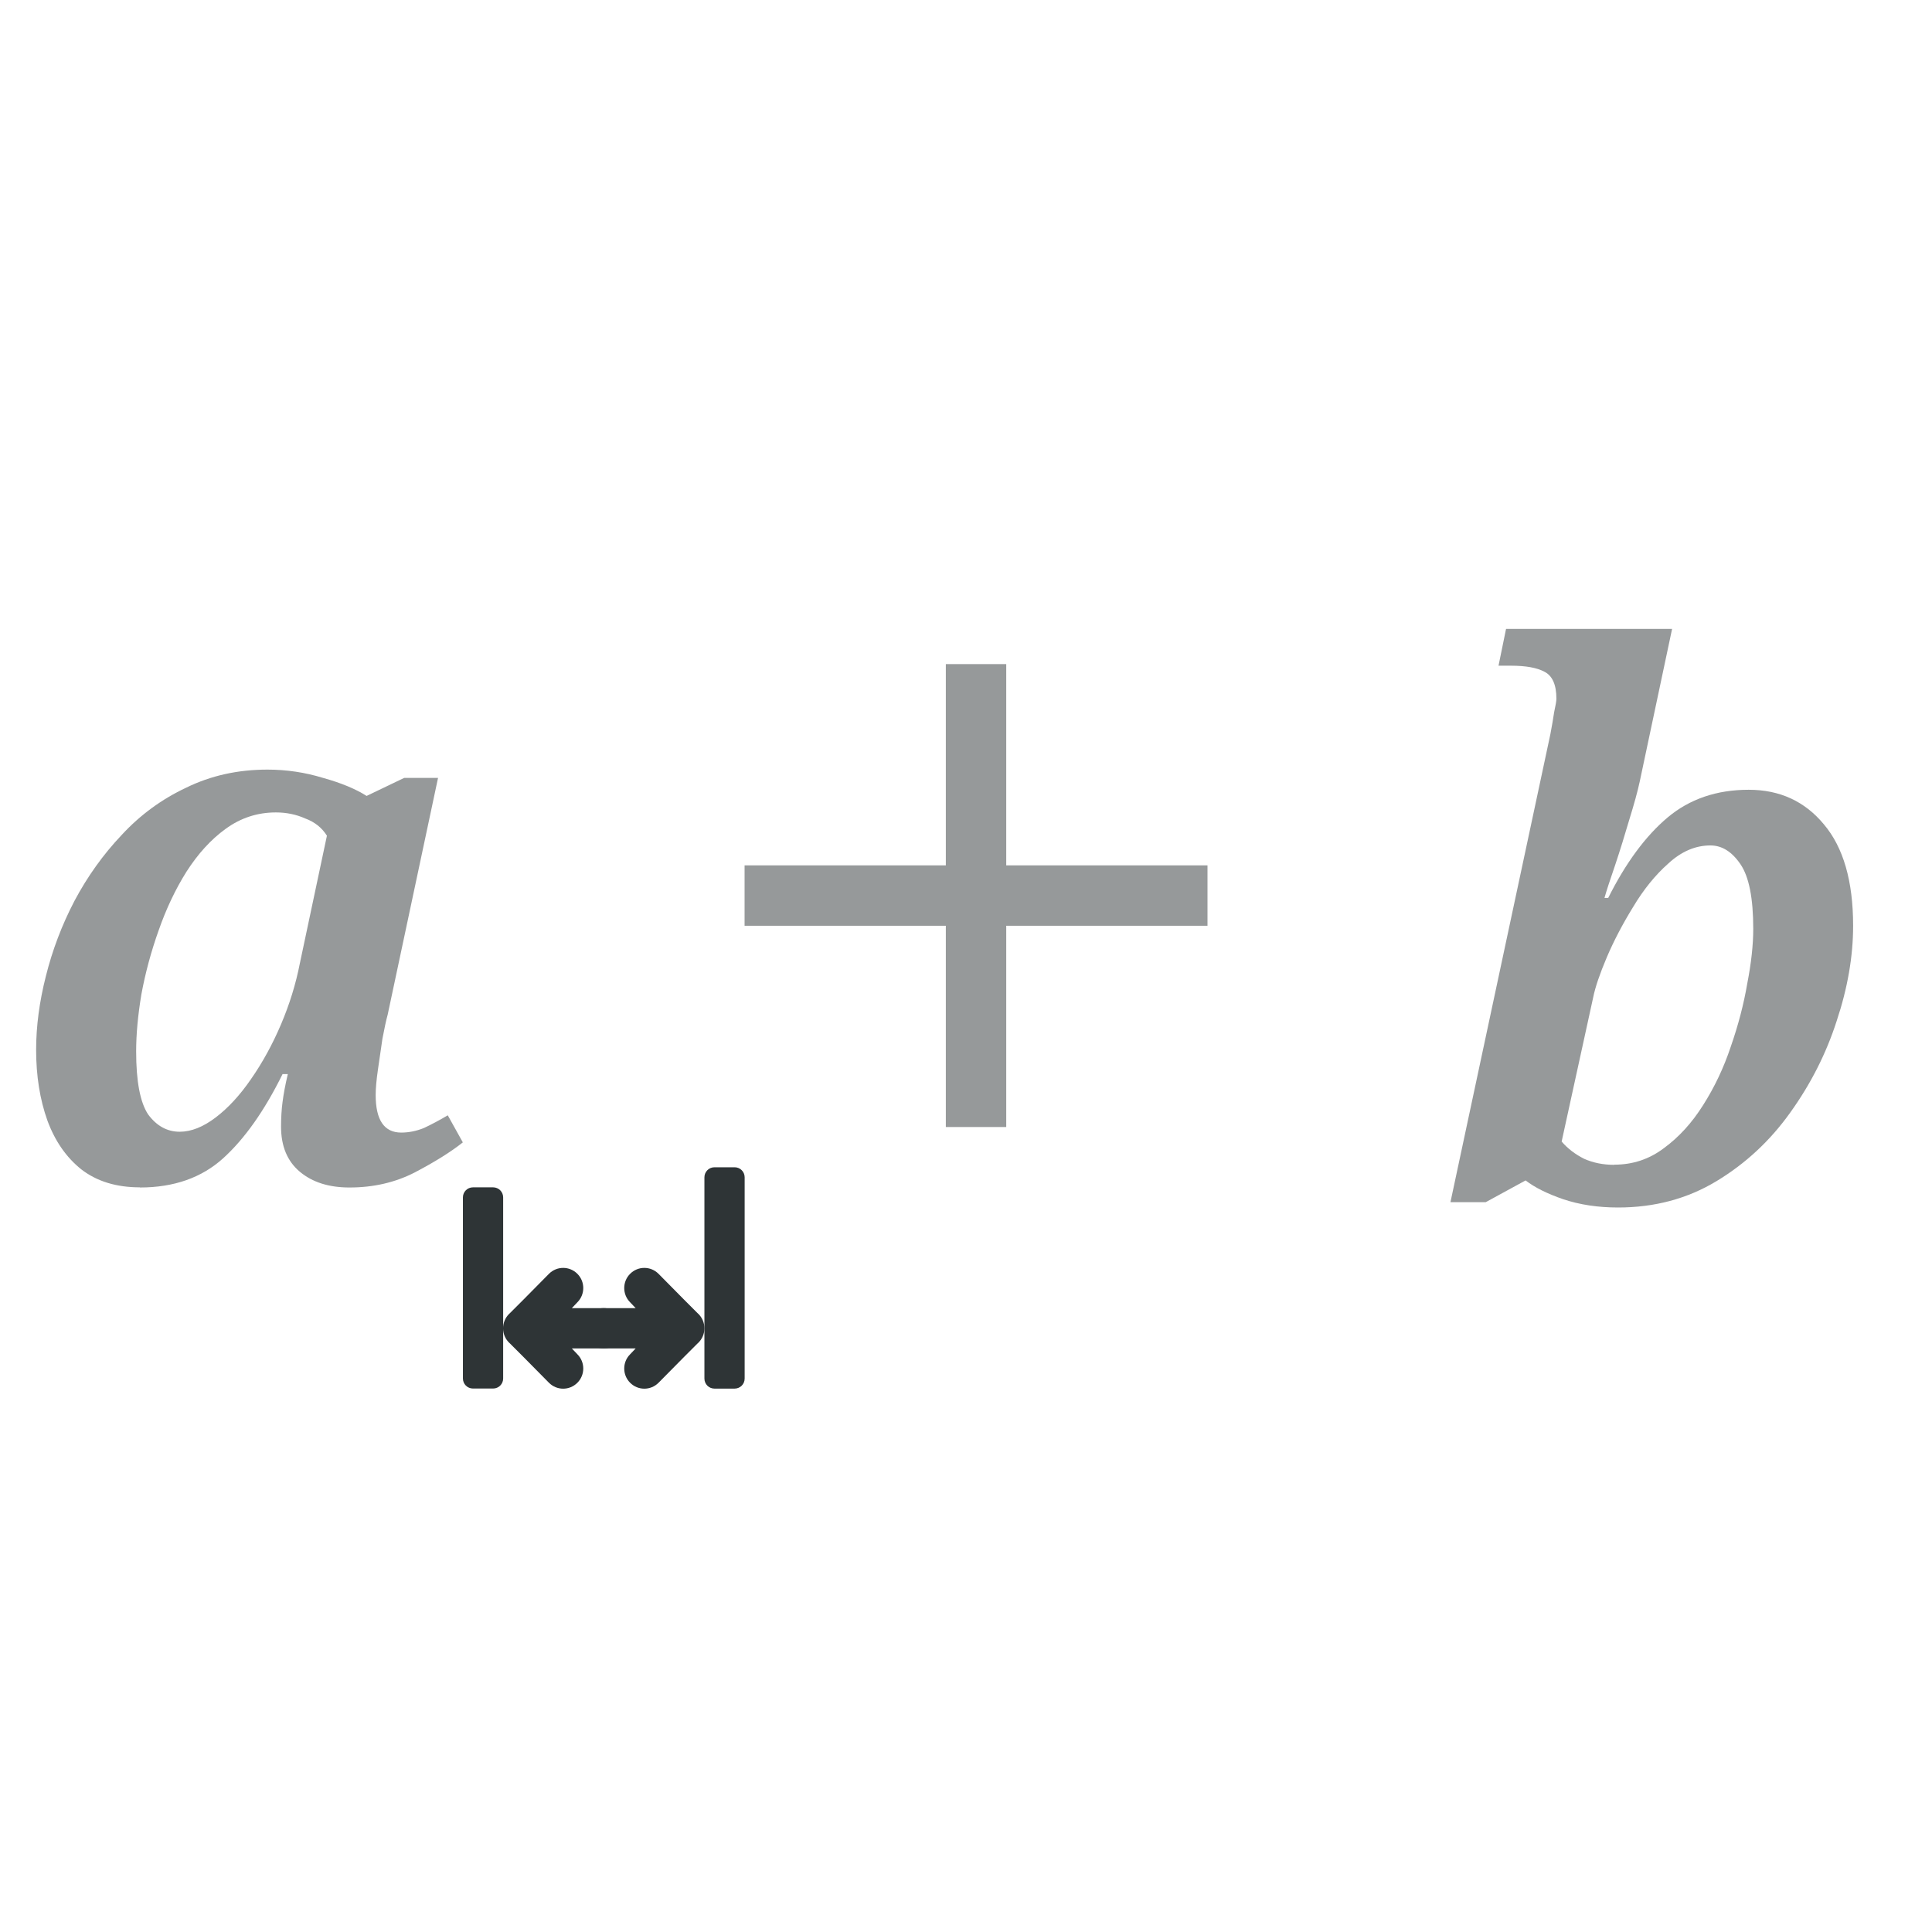
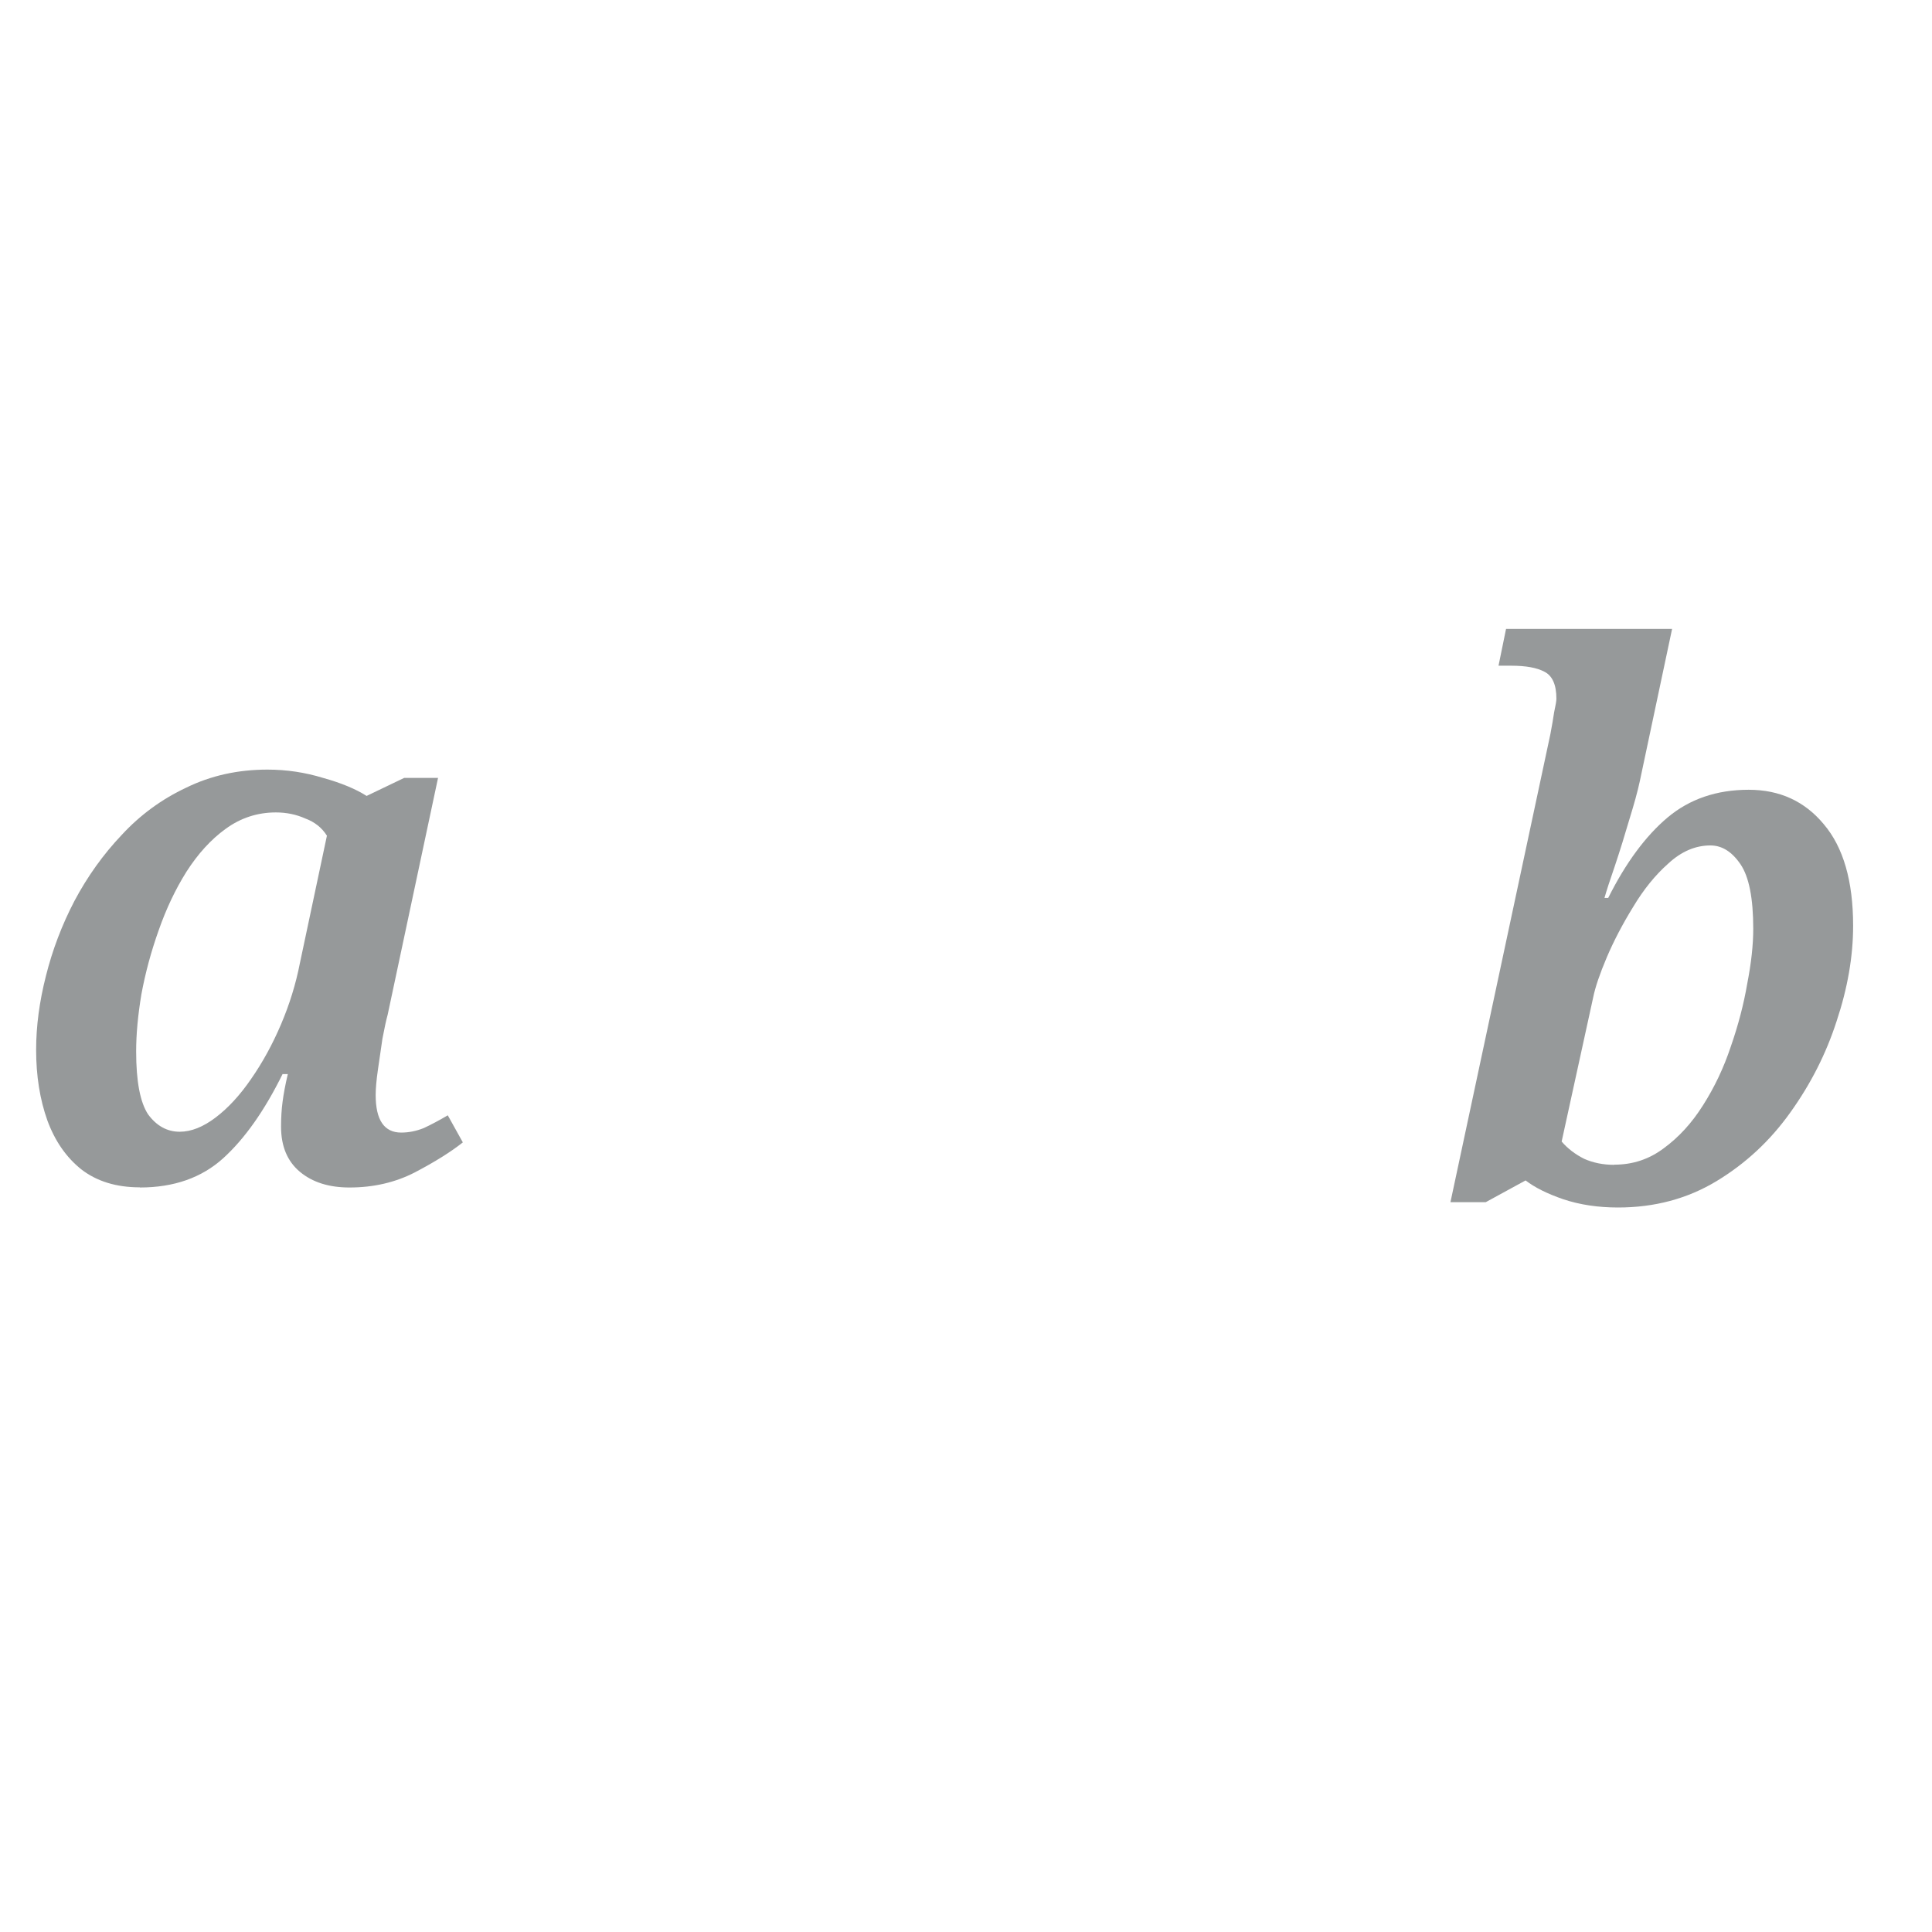
<svg xmlns="http://www.w3.org/2000/svg" height="96" viewBox="0 0 25.4 25.4" width="96">
  <g fill="#2e3436">
    <g stroke-linecap="square" stroke-opacity=".567" stroke-width=".265">
      <path d="m1.838 15.61q-.464 0-.77-.237-.296-.237-.445-.642-.148-.415-.148-.929 0-.464.128-.968.128-.514.375-.988.257-.484.622-.869.365-.395.849-.622.484-.237 1.067-.237.375 0 .731.109.356.099.573.237l.494-.237h.445l-.662 3.112q-.03.109-.069.316-.03.198-.059.405-.03.207-.03.336 0 .494.336.494.148 0 .296-.059.148-.069.316-.168l.198.356q-.237.188-.632.395-.385.198-.859.198-.405 0-.652-.207-.247-.207-.247-.593 0-.178.02-.326.02-.158.069-.365h-.069q-.356.721-.78 1.106-.425.385-1.096.385zm.524-.731q.227 0 .474-.188.247-.188.464-.504.227-.326.395-.721.168-.395.247-.8l.356-1.679q-.099-.158-.286-.227-.178-.079-.385-.079-.365 0-.662.217-.286.207-.514.563-.217.346-.365.77-.148.415-.227.84-.069.415-.069.751 0 .593.158.83.168.227.415.227z" opacity=".5" />
-       <path d="m12.435 8.731v2.646h-2.646v.794h2.646v2.646h.794v-2.646h2.646v-.794h-2.646v-2.646z" opacity=".5" />
      <path d="m21.272 15.875q-.395 0-.721-.109-.316-.109-.494-.247l-.524.286h-.464l1.314-6.154q.03-.158.049-.286.03-.138.03-.178 0-.277-.158-.356-.148-.079-.435-.079h-.168l.099-.484h2.183l-.425 2.005q-.04.188-.138.504-.089.306-.188.603-.099.286-.138.425h.049q.346-.691.78-1.057.435-.365 1.067-.365.612 0 .988.454.385.454.385 1.334 0 .603-.217 1.254-.207.642-.612 1.205-.395.553-.968.899-.573.346-1.294.346zm-.049-.563q.365 0 .652-.217.296-.217.514-.563.227-.356.365-.77.148-.425.217-.83.079-.405.079-.721 0-.603-.168-.849-.168-.247-.395-.247-.296 0-.553.237-.257.227-.464.573-.207.336-.346.662-.138.326-.178.524l-.415 1.897q.119.138.296.227.178.079.395.079z" opacity=".5" />
    </g>
-     <path d="m8.471 16.669c-.068 0-.135.026-.187.078-.103.103-.103.271 0 .374l.073.077h-.155-.265c-.146 0-.265.118-.265.265-0.0.146.118.265.265.265h.265.155l-.073.077c-.103.103-.103.271 0 .374.052.052.119.078.187.078.068 0 .135-.026.187-.078l.338-.342.178-.178.007-.006c.051-.05.08-.118.08-.19-0-.071-.029-.14-.08-.19l-.007-.006-.178-.178-.338-.342c-.052-.052-.119-.078-.187-.078z" />
-     <path d="m7.404 16.669c.068 0 .135.026.187.078.103.103.103.271 0 .374l-.073.077h.155.265c.146 0 .265.118.265.265 0.0.146-.118.265-.265.265h-.265-.155l.073.077c.103.103.103.271 0 .374-.052.052-.119.078-.187.078-.068 0-.135-.026-.187-.078l-.338-.342-.178-.178-.007-.006c-.051-.05-.08-.118-.08-.19 0-.071.029-.14.08-.19l.007-.006.178-.178.338-.342c.052-.052.119-.078.187-.078z" />
-     <path d="m6.218 15.61h.265c.073 0 .132.059.132.132v2.381c0 .073-.059.132-.132.132h-.265c-.073 0-.132-.059-.132-.132v-2.381c0-.073.059-.132.132-.132z" stroke-linecap="square" stroke-opacity=".567" stroke-width=".265" />
-     <path d="m9.393 15.346h.265c.073 0 .132.059.132.132v2.646c0 .073-.059.132-.132.132h-.265c-.073 0-.132-.059-.132-.132v-2.646c0-.073.059-.132.132-.132z" stroke-linecap="square" stroke-opacity=".567" stroke-width=".265" />
  </g>
</svg>